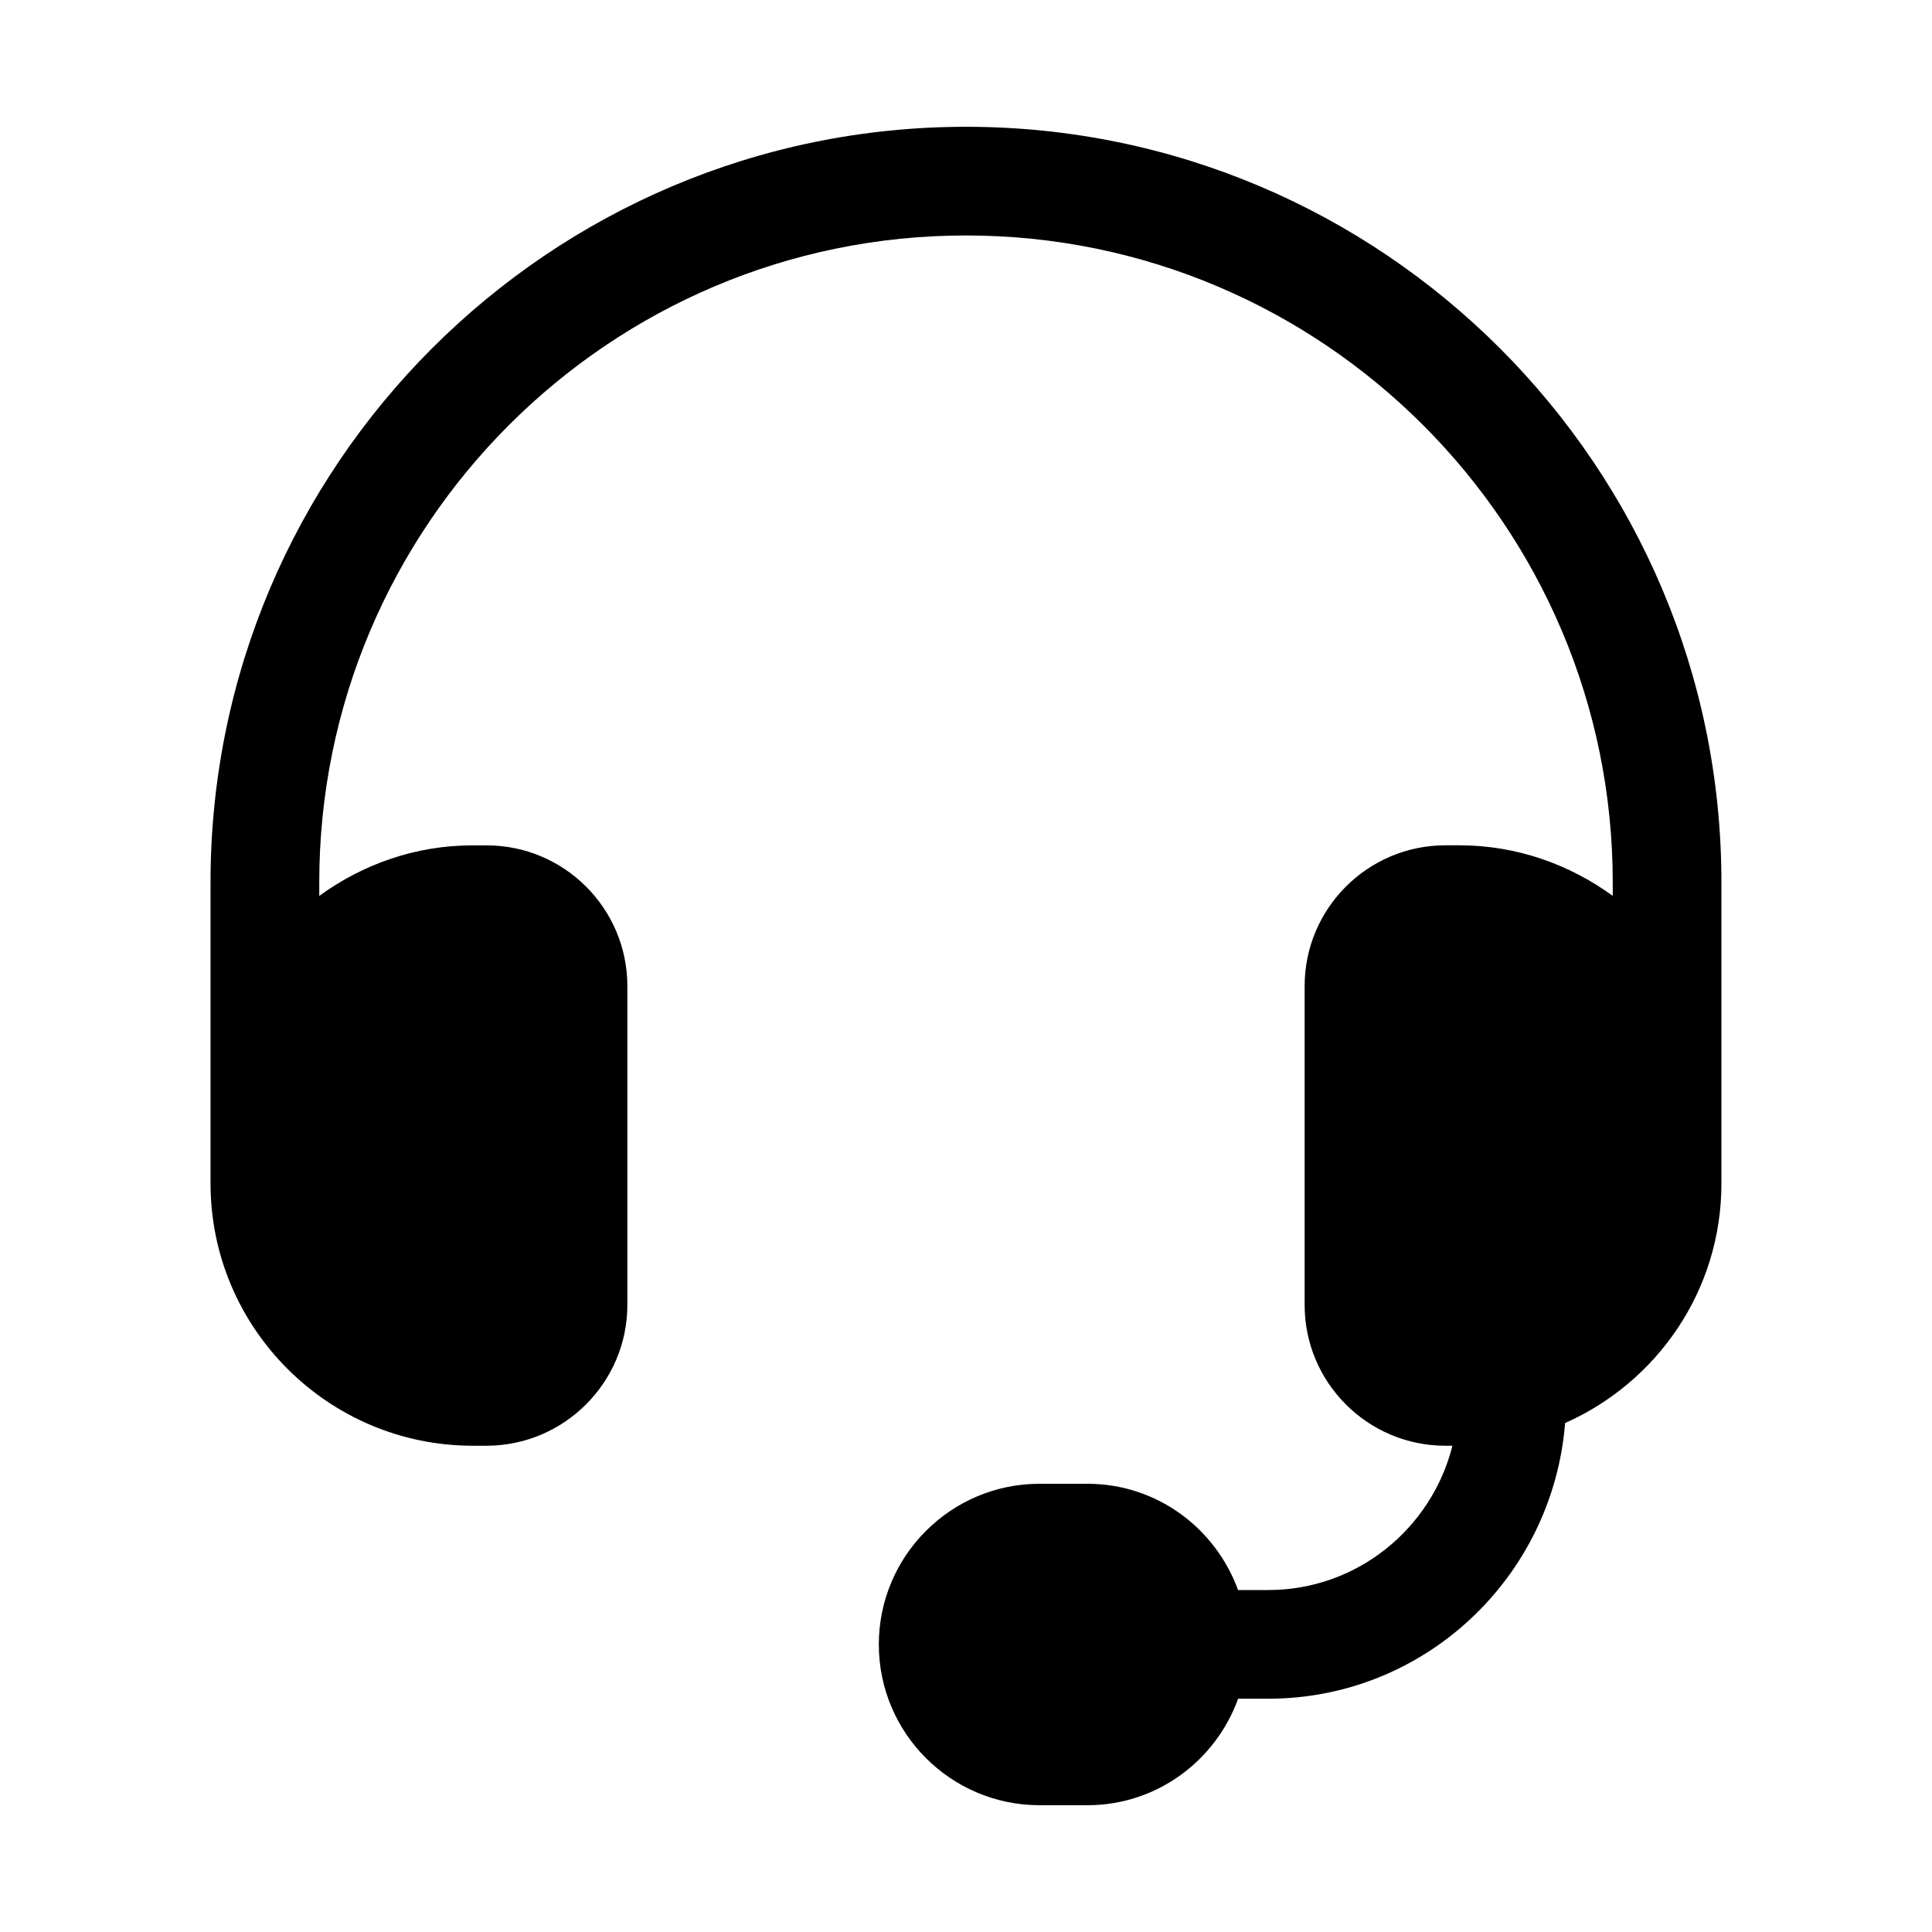
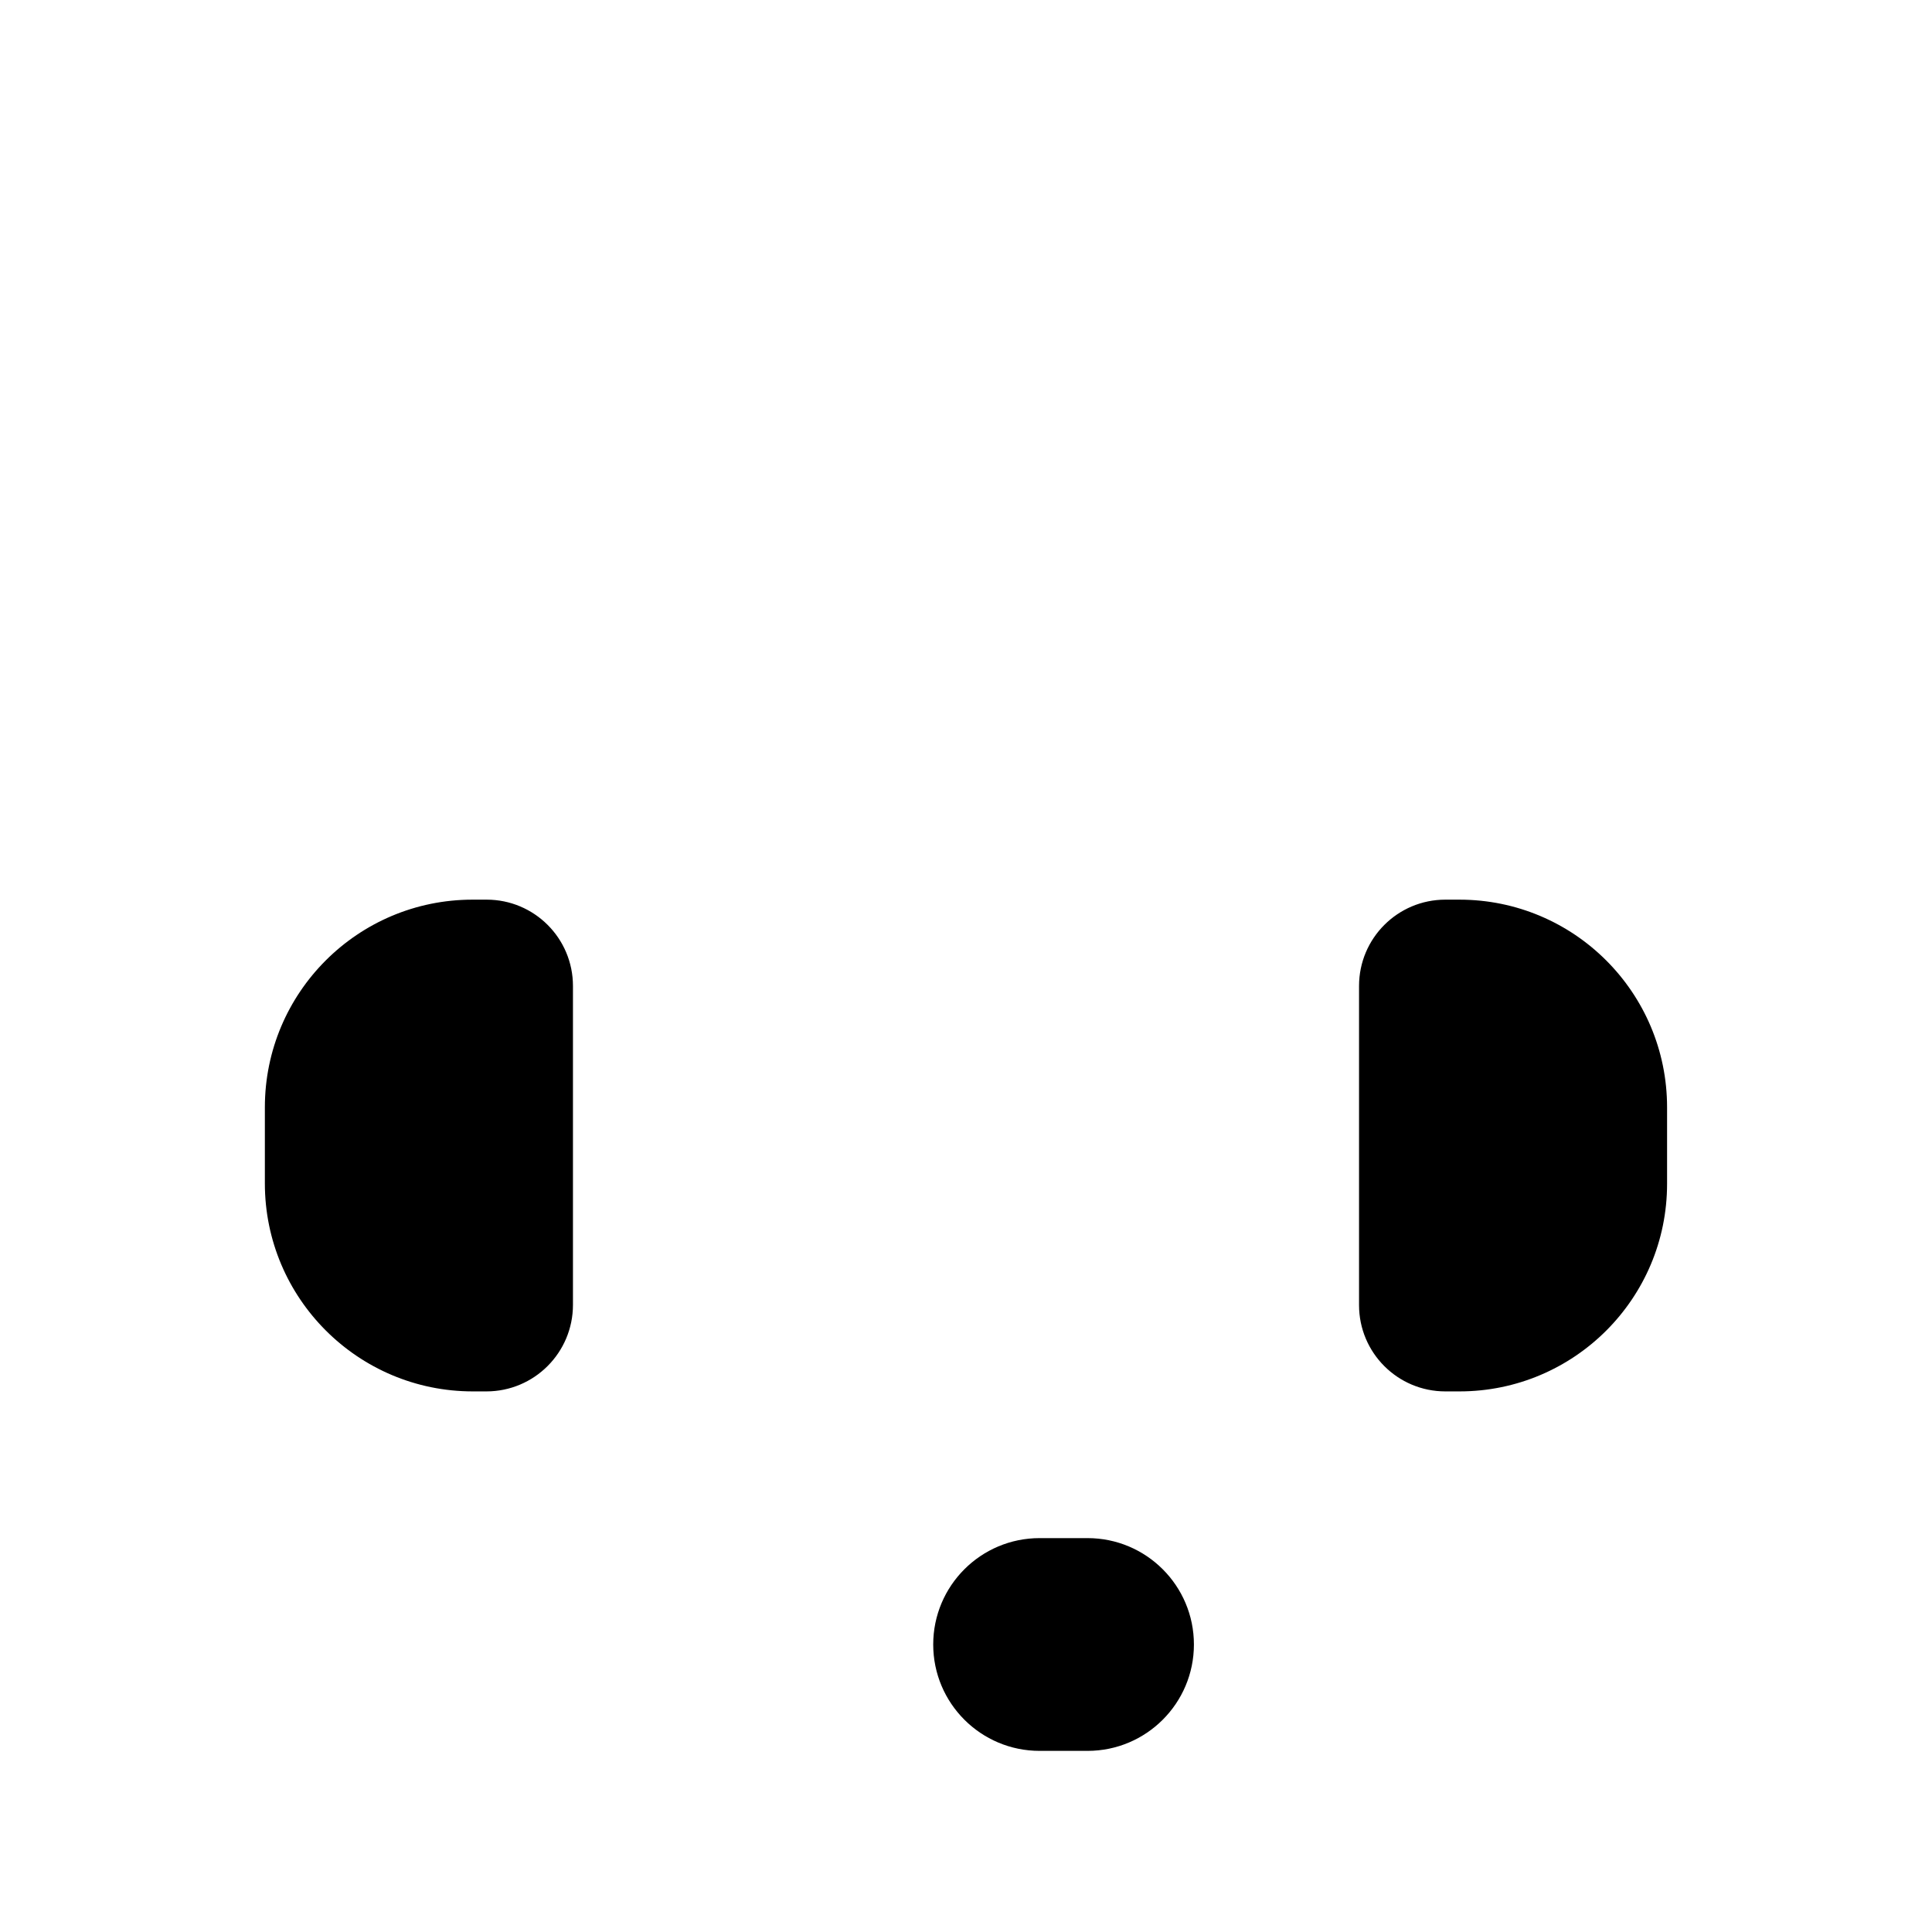
<svg xmlns="http://www.w3.org/2000/svg" version="1.1" viewBox="0 0 32 32" style="enable-background:new 0 0 32 32;" xml:space="preserve">
  <style type="text/css">
	.st0{display:none;}
	.st1{display:inline;}
	.st2{fill:#CDF6F9;}
	.st3{fill:#FFFFFF;}
	.st4{fill:#1A83A8;}
</style>
  <g id="Layer_1" class="st0" />
  <g id="Layer_2" />
  <g id="Layer_3" />
  <g id="Layer_4" />
  <g id="Layer_5">
    <path d="M8.056,23.046H7.832c-1.902,0-3.445-1.542-3.445-3.445v-1.26c0-1.9,1.54-3.44,3.44-3.44H8.06   c0.79,0,1.43,0.64,1.43,1.43v5.281C9.49,22.404,8.848,23.046,8.056,23.046z" fill="#000000" opacity="1" original-fill="#edd9b6" />
    <path d="M24.173,23.046H23.94c-0.79,0-1.43-0.64-1.43-1.43v-5.285c0-0.79,0.64-1.43,1.43-1.43h0.232   c1.9,0,3.44,1.54,3.44,3.44v1.265C27.613,21.506,26.072,23.046,24.173,23.046z" fill="#000000" opacity="1" original-fill="#edd9b6" />
    <path d="M18.013,29h-0.794c-0.973,0-1.762-0.789-1.762-1.762v0c0-0.973,0.789-1.762,1.762-1.762h0.794   c0.973,0,1.762,0.789,1.762,1.762v0C19.775,28.211,18.986,29,18.013,29z" fill="#000000" opacity="1" original-fill="#edd9b6" />
-     <path d="M16,2.1C9.101,2.1,3.487,7.713,3.487,14.613v3.728c0,0.42,0,0.84,0,1.26c0,2.396,1.949,4.345,4.345,4.345   h0.224c1.287,0,2.335-1.047,2.335-2.333v-5.281c0-1.285-1.046-2.33-2.331-2.33H7.827c-0.951,0-1.823,0.316-2.539,0.837v-0.225   C5.288,8.706,10.093,3.9,16,3.9s10.712,4.806,10.712,10.713v0.225c-0.716-0.52-1.589-0.837-2.539-0.837H23.94   c-1.285,0-2.331,1.045-2.331,2.33v5.285c0,1.285,1.046,2.33,2.331,2.33h0.117c-0.344,1.369-1.576,2.39-3.051,2.39h-0.5   c-0.372-1.023-1.344-1.76-2.494-1.76h-0.794c-1.468,0-2.662,1.194-2.662,2.662s1.194,2.662,2.662,2.662h0.794   c1.151,0,2.125-0.739,2.495-1.764h0.499c2.599,0,4.714-2.018,4.917-4.566c1.522-0.675,2.589-2.195,2.589-3.964   c0-0.422,0-0.843,0-1.265v-3.728C28.513,7.713,22.899,2.1,16,2.1z M7.827,15.801H8.06c0.293,0,0.53,0.238,0.53,0.53v5.281   c0,0.294-0.239,0.534-0.534,0.534H7.832c-1.403,0-2.544-1.142-2.544-2.545c0-0.42,0-0.84,0-1.26   C5.288,16.94,6.427,15.801,7.827,15.801z M18.013,28.1h-0.794c-0.476,0-0.861-0.387-0.861-0.862c0-0.476,0.386-0.862,0.861-0.862   h0.794c0.476,0,0.861,0.387,0.861,0.862C18.874,27.713,18.488,28.1,18.013,28.1z M26.712,19.606c0,1.4-1.139,2.54-2.539,2.54H23.94   c-0.293,0-0.53-0.238-0.53-0.53v-5.285c0-0.292,0.237-0.53,0.53-0.53h0.232c1.4,0,2.539,1.14,2.539,2.54   C26.712,18.763,26.712,19.184,26.712,19.606z" fill="#000000" opacity="1" original-fill="#ffffff" />
  </g>
  <g id="Layer_6" />
  <g id="Layer_7" />
  <g id="Layer_8" />
  <g id="Layer_9" />
  <g id="Layer_10" />
  <g id="Layer_11" />
  <g id="Layer_12" />
  <g id="Layer_13" />
  <g id="Layer_14" />
  <g id="Layer_15" />
  <g id="Layer_16" />
  <g id="Layer_17" />
  <g id="Layer_18" />
  <g id="Layer_19" />
  <g id="Layer_20" />
  <g id="Layer_21" />
  <g id="Layer_22" />
  <g id="Layer_23" />
  <g id="Layer_24" />
  <g id="Layer_25" />
  <g id="Layer_26" />
</svg>